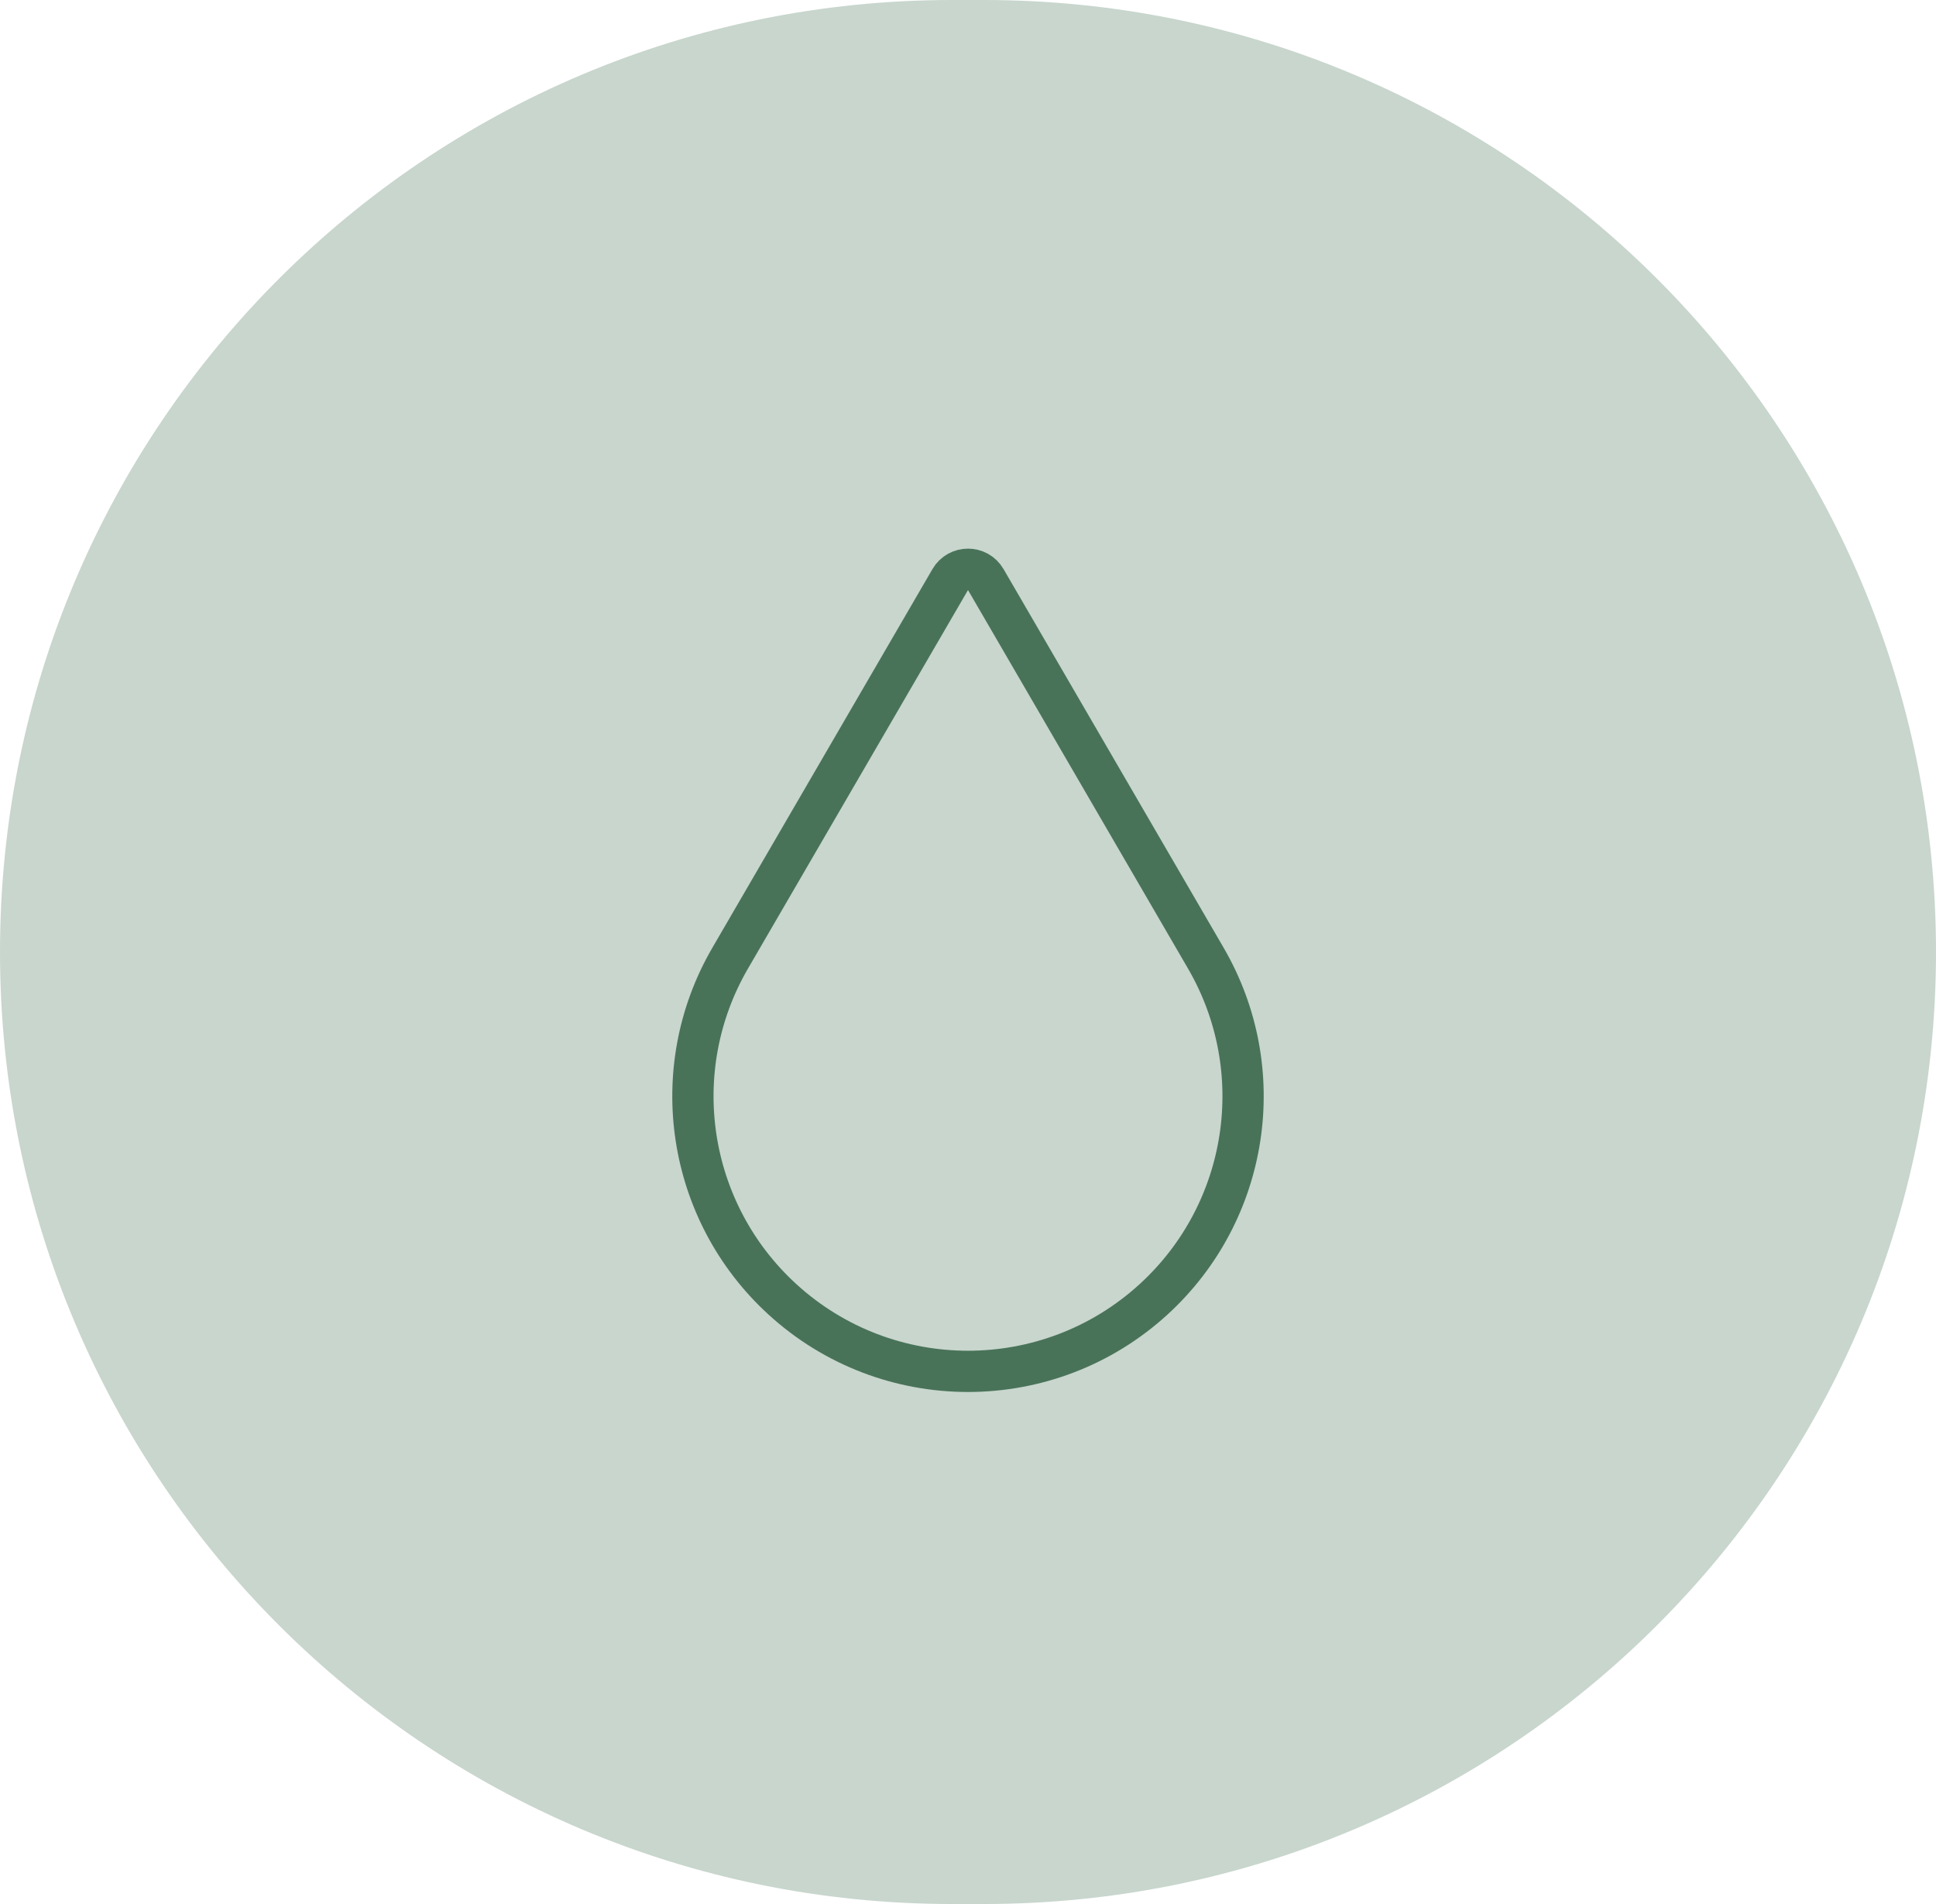
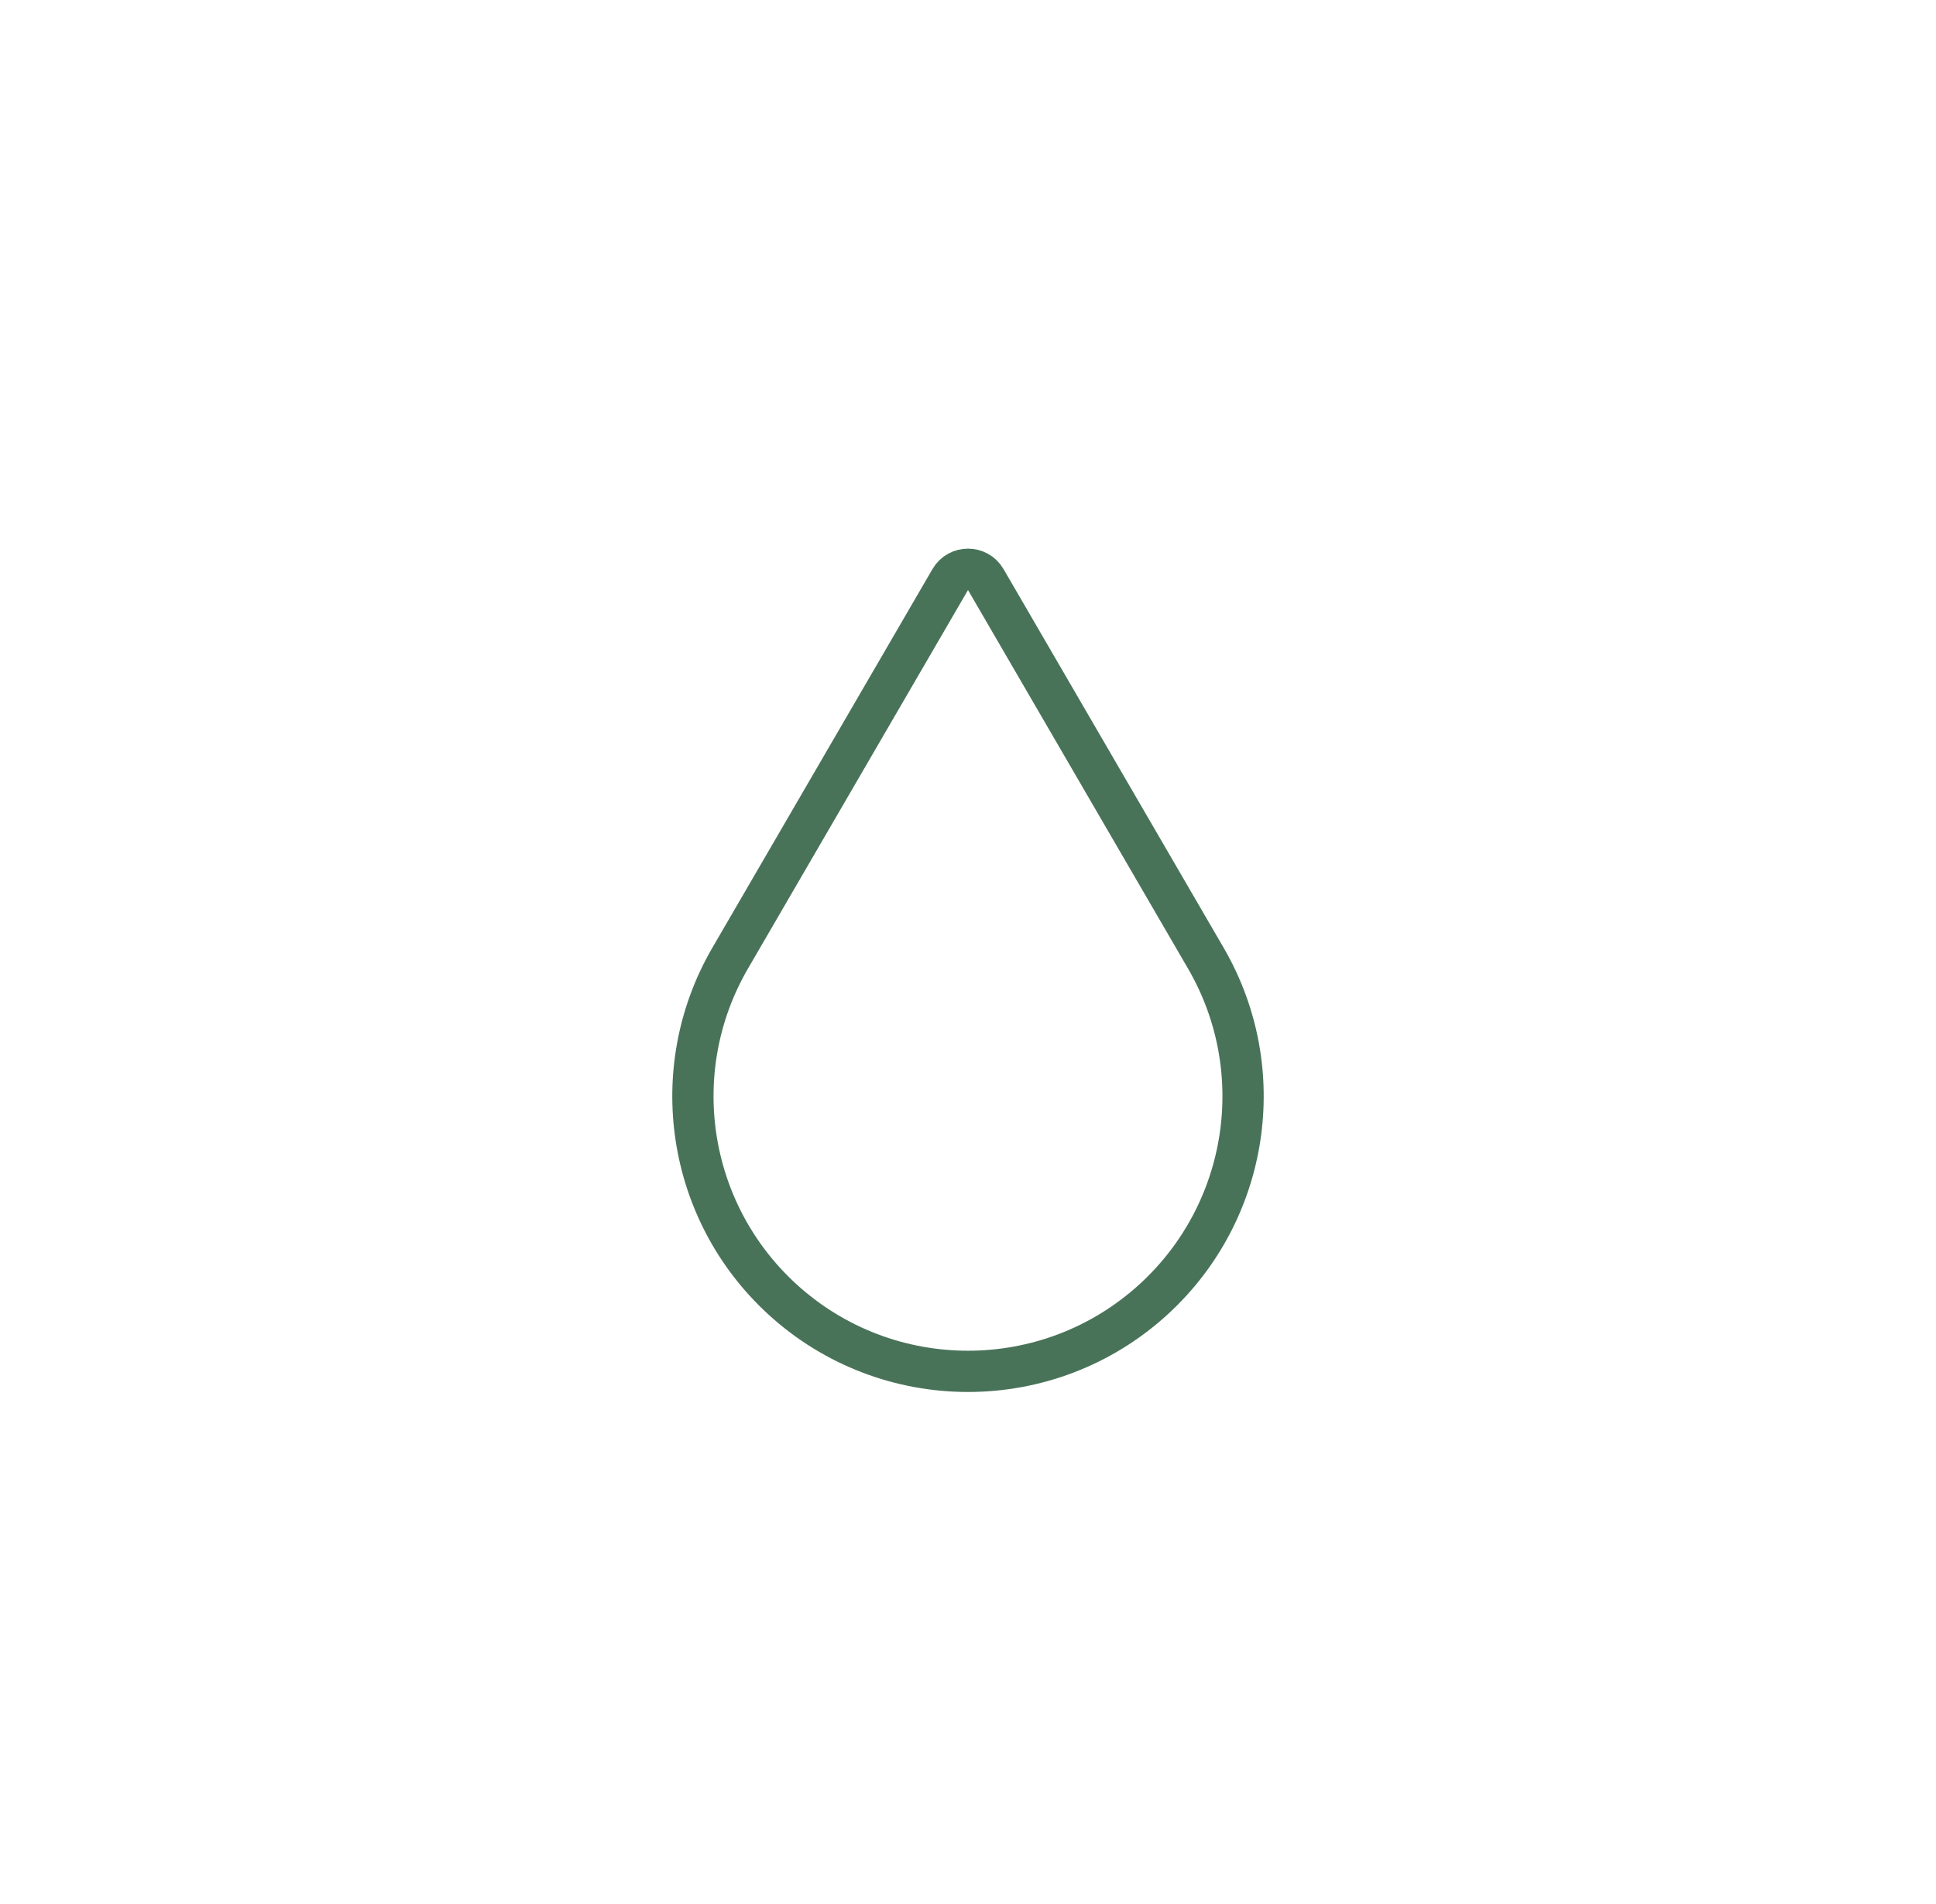
<svg xmlns="http://www.w3.org/2000/svg" width="61" height="60" viewBox="0 0 61 60" fill="none">
-   <path d="M0 30C0 13.431 13.431 0 30 0H31C47.569 0 61 13.431 61 30C61 46.569 47.569 60 31 60H30C13.431 60 0 46.569 0 30Z" fill="#C8D6CD" />
  <path d="M23.007 30.193L29.942 18.26C30.191 17.832 30.809 17.832 31.058 18.26L37.993 30.193C40.041 33.715 39.358 38.188 36.353 40.94C33.041 43.973 27.959 43.973 24.647 40.94C21.642 38.188 20.959 33.715 23.007 30.193Z" stroke="#497359" stroke-width="1.3" />
</svg>